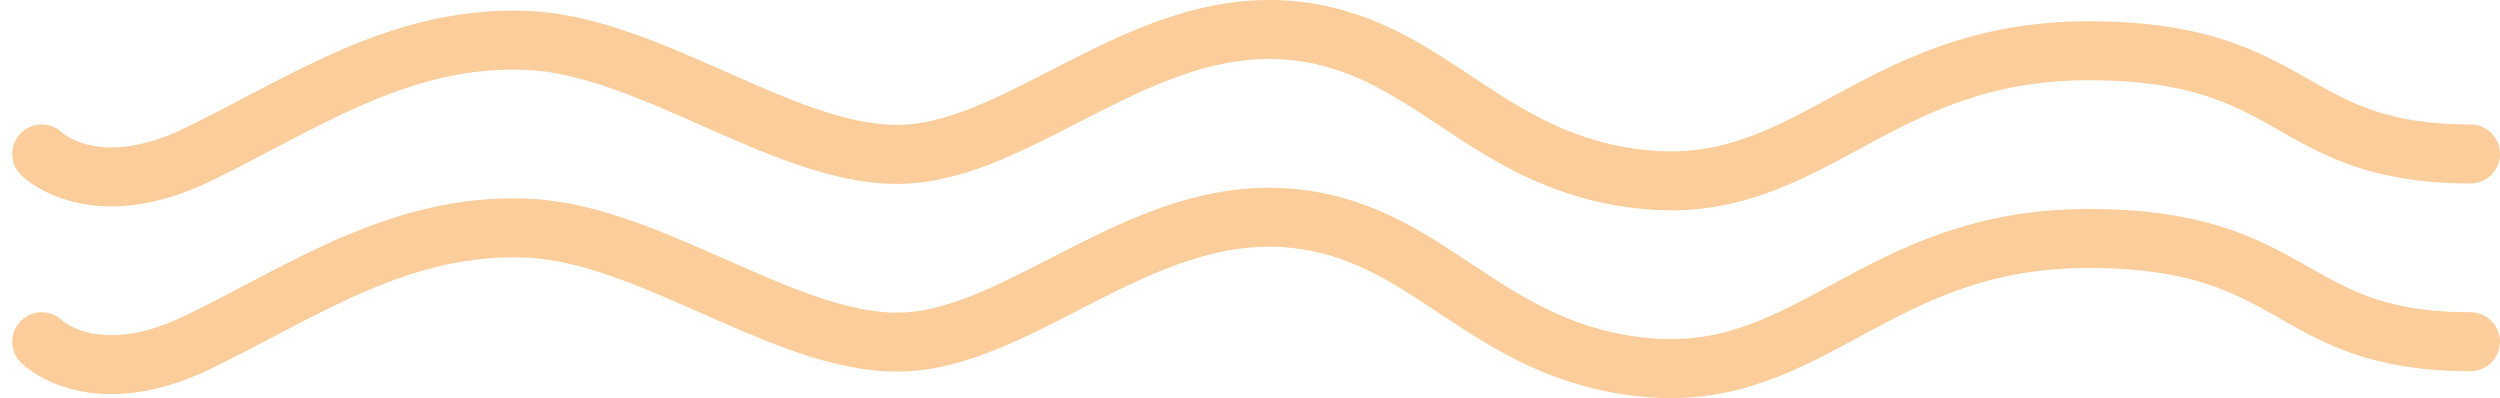
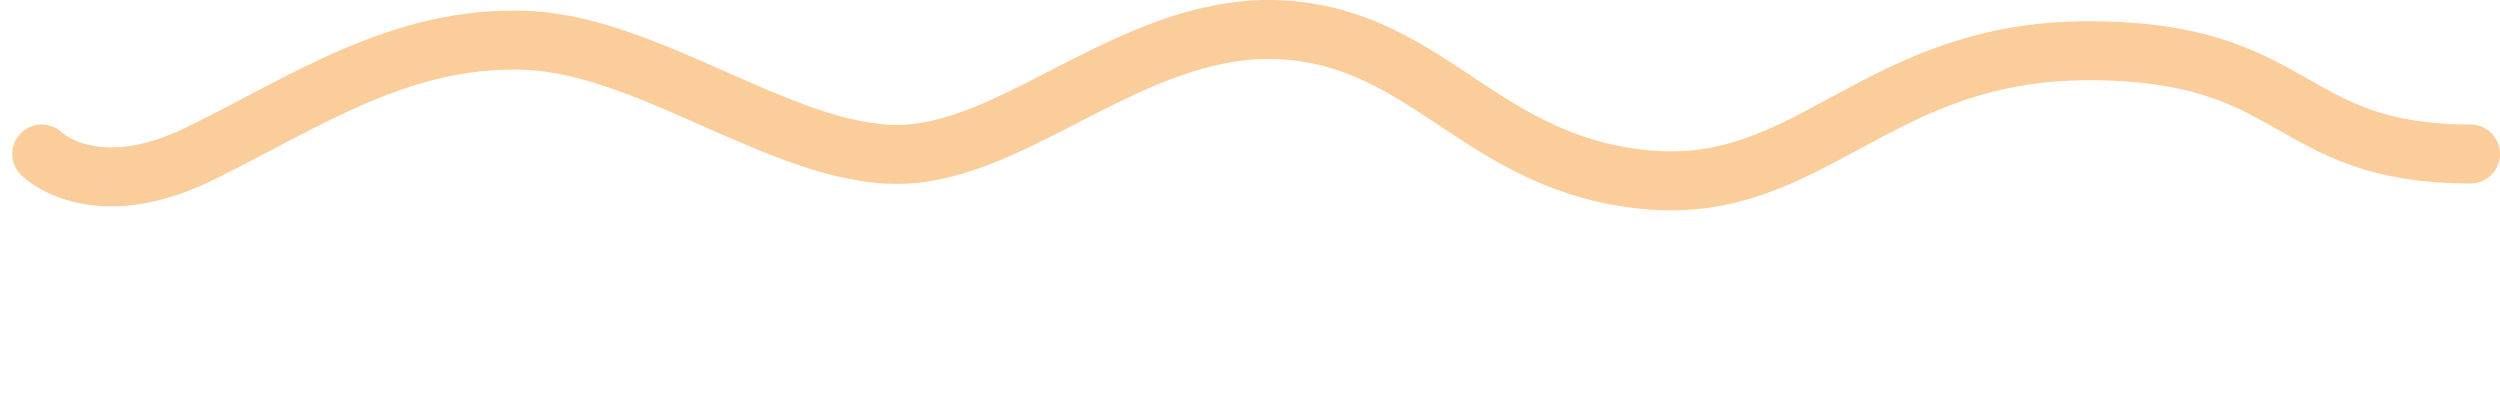
<svg xmlns="http://www.w3.org/2000/svg" width="339.131" height="53.997" viewBox="0 0 339.131 53.997">
  <g transform="translate(5.657 -4000.003)">
-     <path d="M-4389.25,3823.087s7,7,21.358,0,27.31-16.106,44.466-15.406,36.069,16.531,51.82,15.406,31.549-18.2,51.119-16.806,26.719,18.28,49.019,20.308,30.949-17.506,59.873-17.506,26.522,14.005,51.819,14.005" transform="translate(4389.25 223.269)" fill="none" stroke="#fbcd9a" stroke-linecap="round" stroke-width="8" />
    <path d="M-4389.25,3823.087s7,7,21.358,0,27.31-16.106,44.466-15.406,36.069,16.531,51.82,15.406,31.549-18.2,51.119-16.806,26.719,18.28,49.019,20.308,30.949-17.506,59.873-17.506,26.522,14.005,51.819,14.005" transform="translate(4389.25 197.801)" fill="none" stroke="#fbcd9a" stroke-linecap="round" stroke-width="8" />
  </g>
</svg>